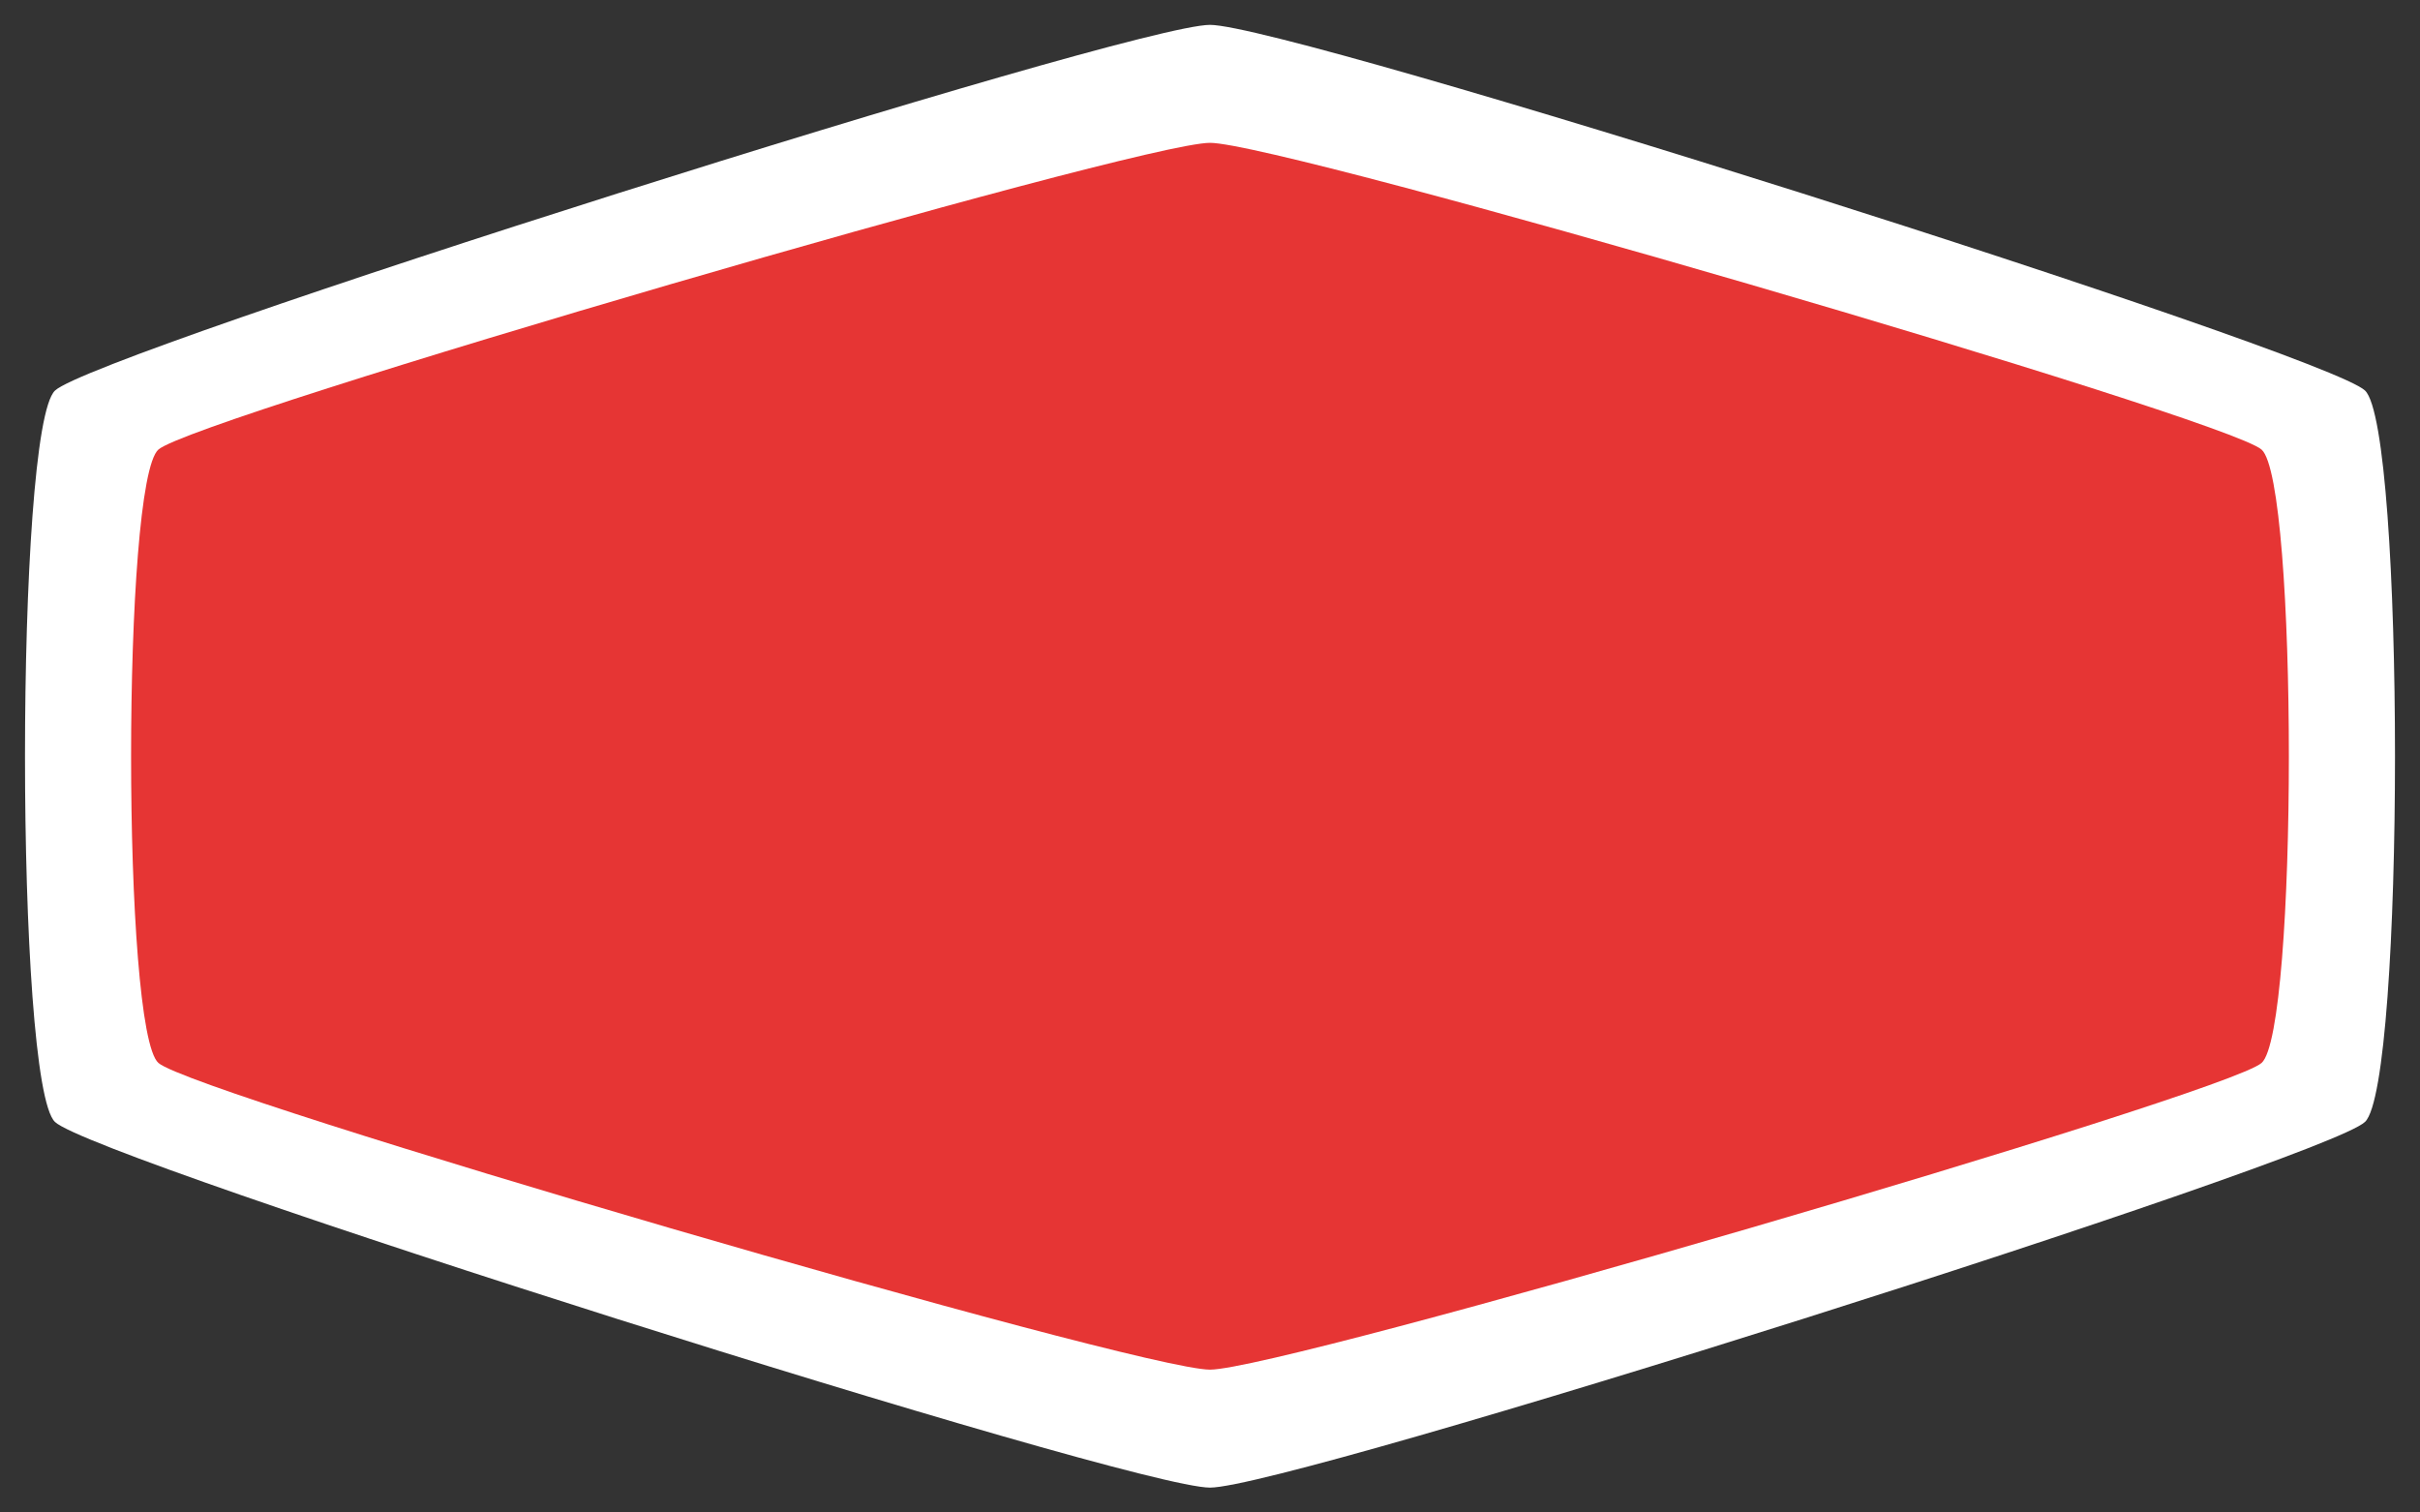
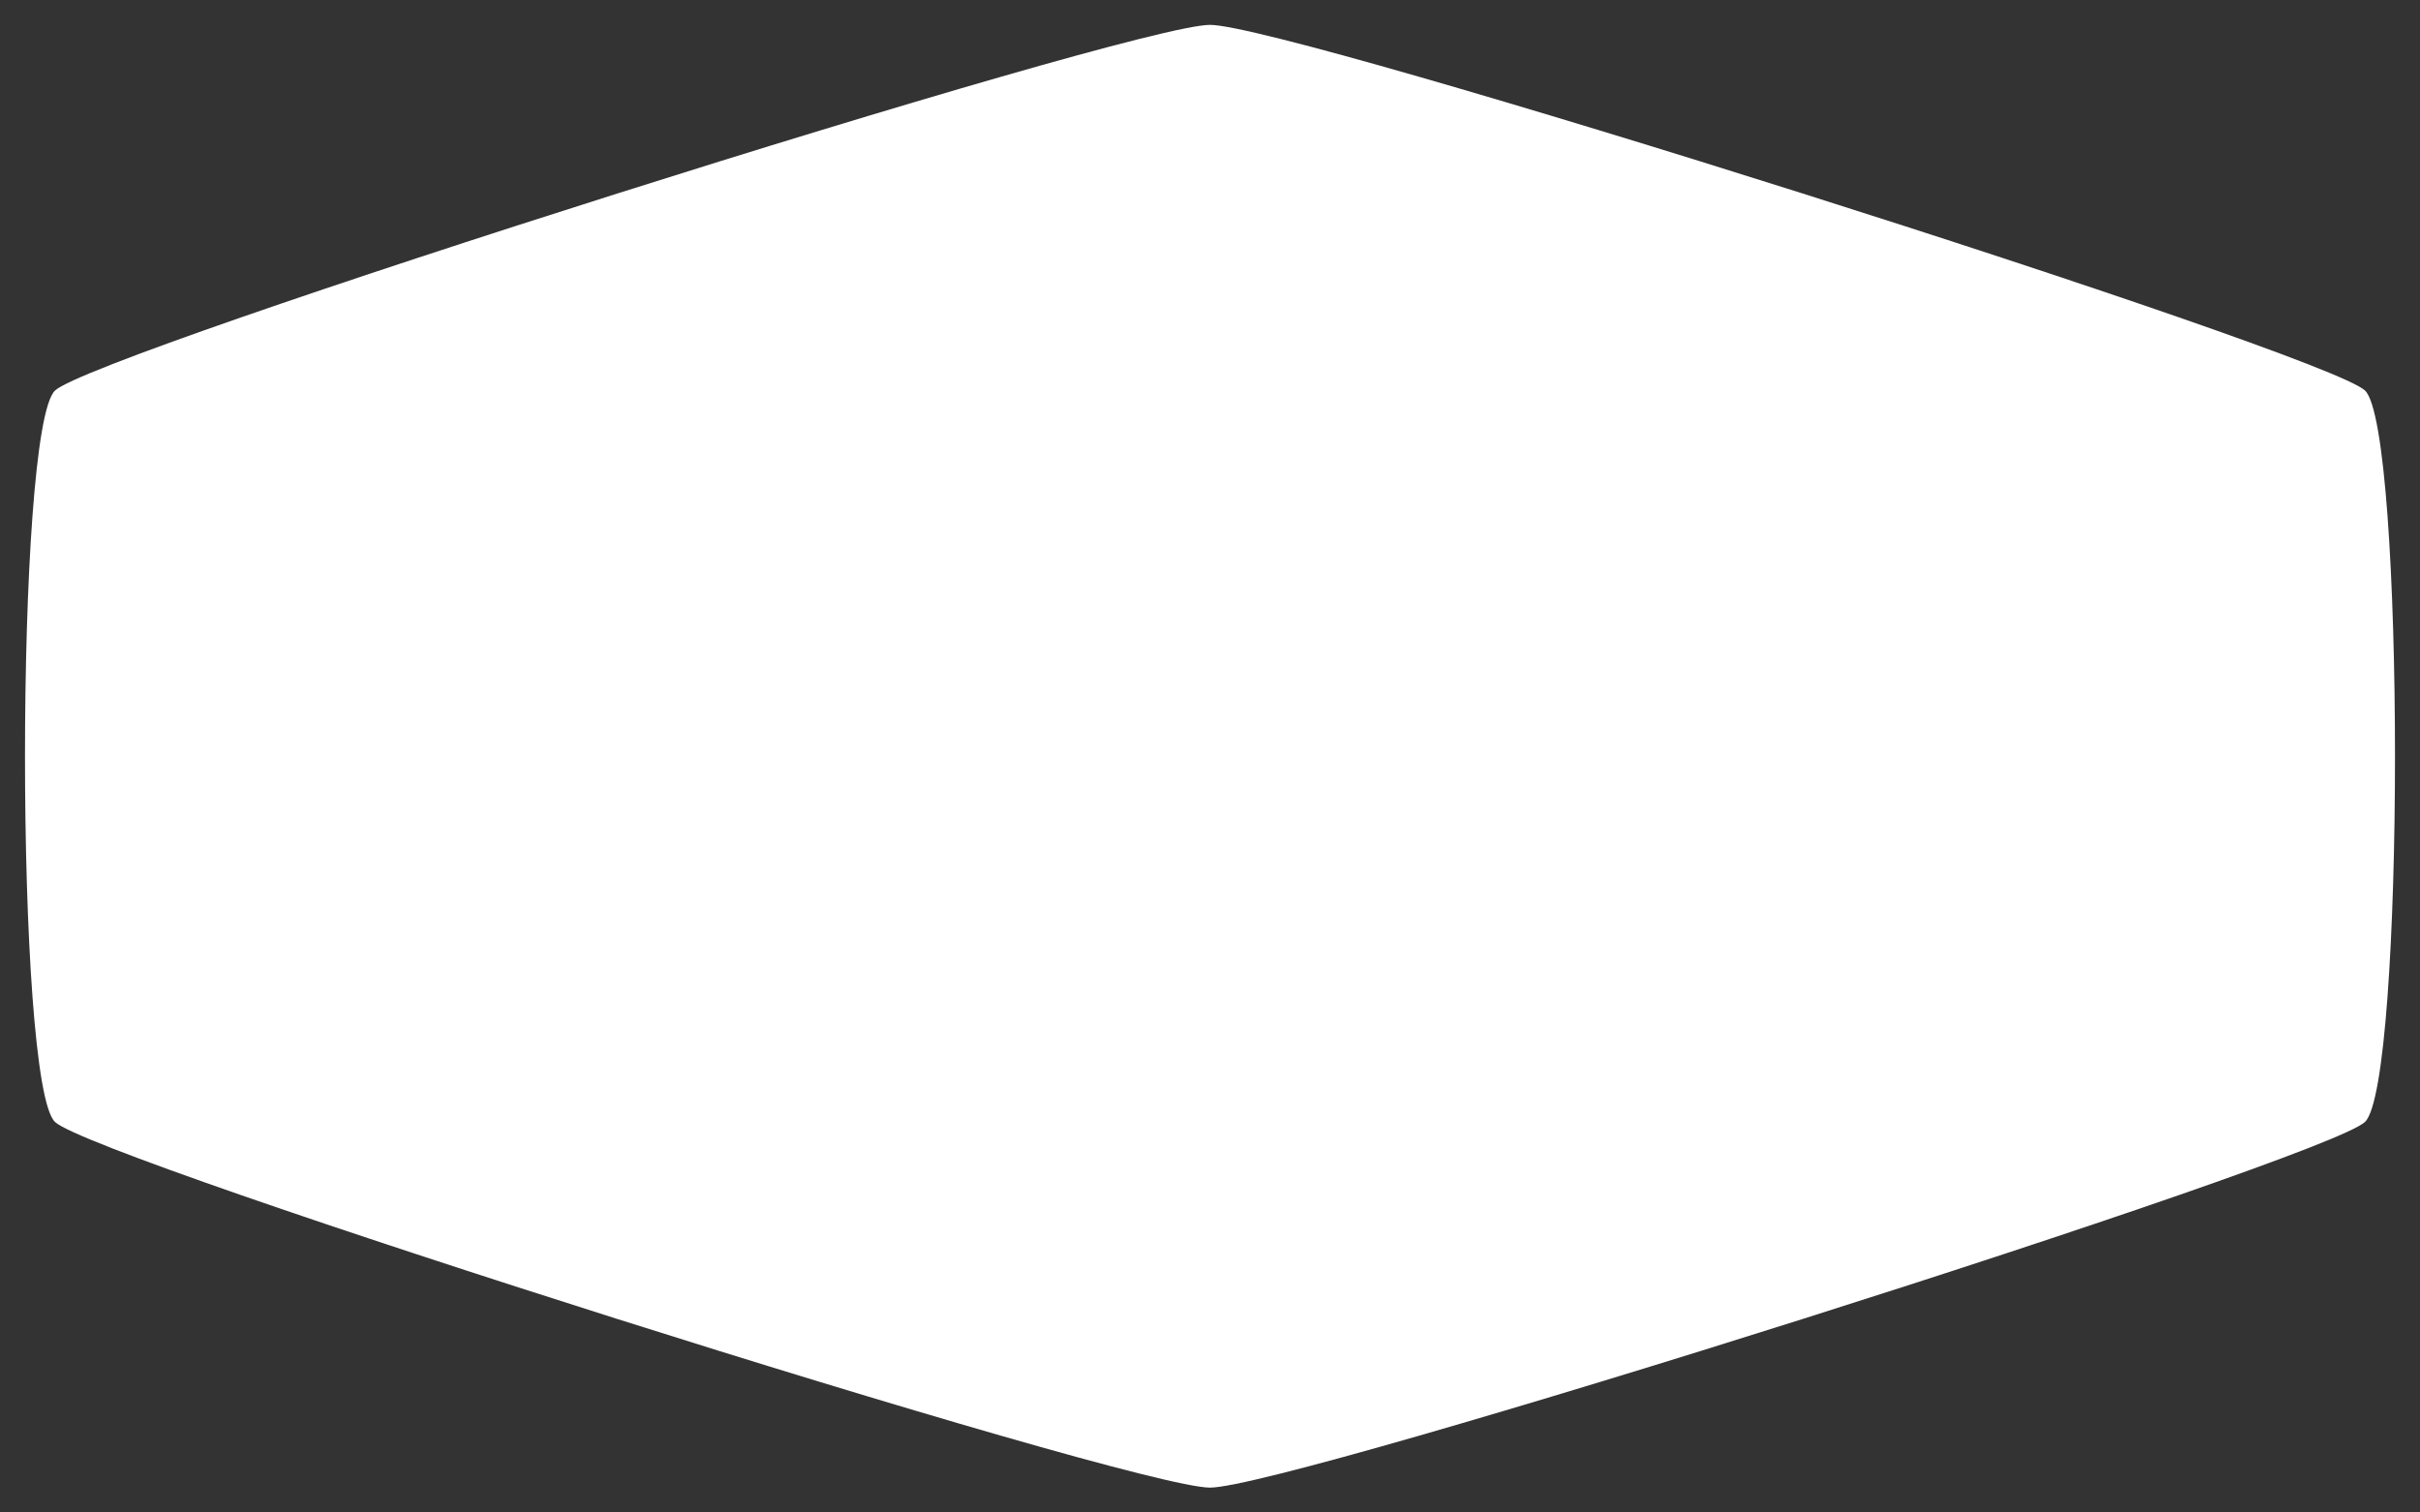
<svg xmlns="http://www.w3.org/2000/svg" height="25" viewBox="0 0 40 25" width="40">
  <rect x="0" y="0" width="40" height="25" fill="#333333" stroke="none" />
  <path d="M 39.091,18.544 C 38.43,19.173 21.323,24.589 20,24.589 c -1.323,0 -18.43,-5.416 -19.091,-6.044 -0.661,-0.628 -0.661,-11.461 10e-8,-12.089 C 1.57,5.827 18.677,0.411 20,0.411 c 1.323,0 18.43,5.416 19.091,6.044 0.661,0.628 0.661,11.461 0,12.089 z" fill="#ffffff" style="stroke-width:0.594" />
-   <path d="M 37.381,17.57 C 36.779,18.096 21.204,22.639 20,22.639 18.796,22.639 3.221,18.096 2.619,17.57 2.016,17.043 2.016,7.957 2.619,7.43 3.221,6.904 18.796,2.361 20,2.361 c 1.204,0 16.779,4.543 17.381,5.07 0.602,0.527 0.602,9.612 0,10.139 z" fill="#e63534" style="stroke-width:0.519" />
</svg>